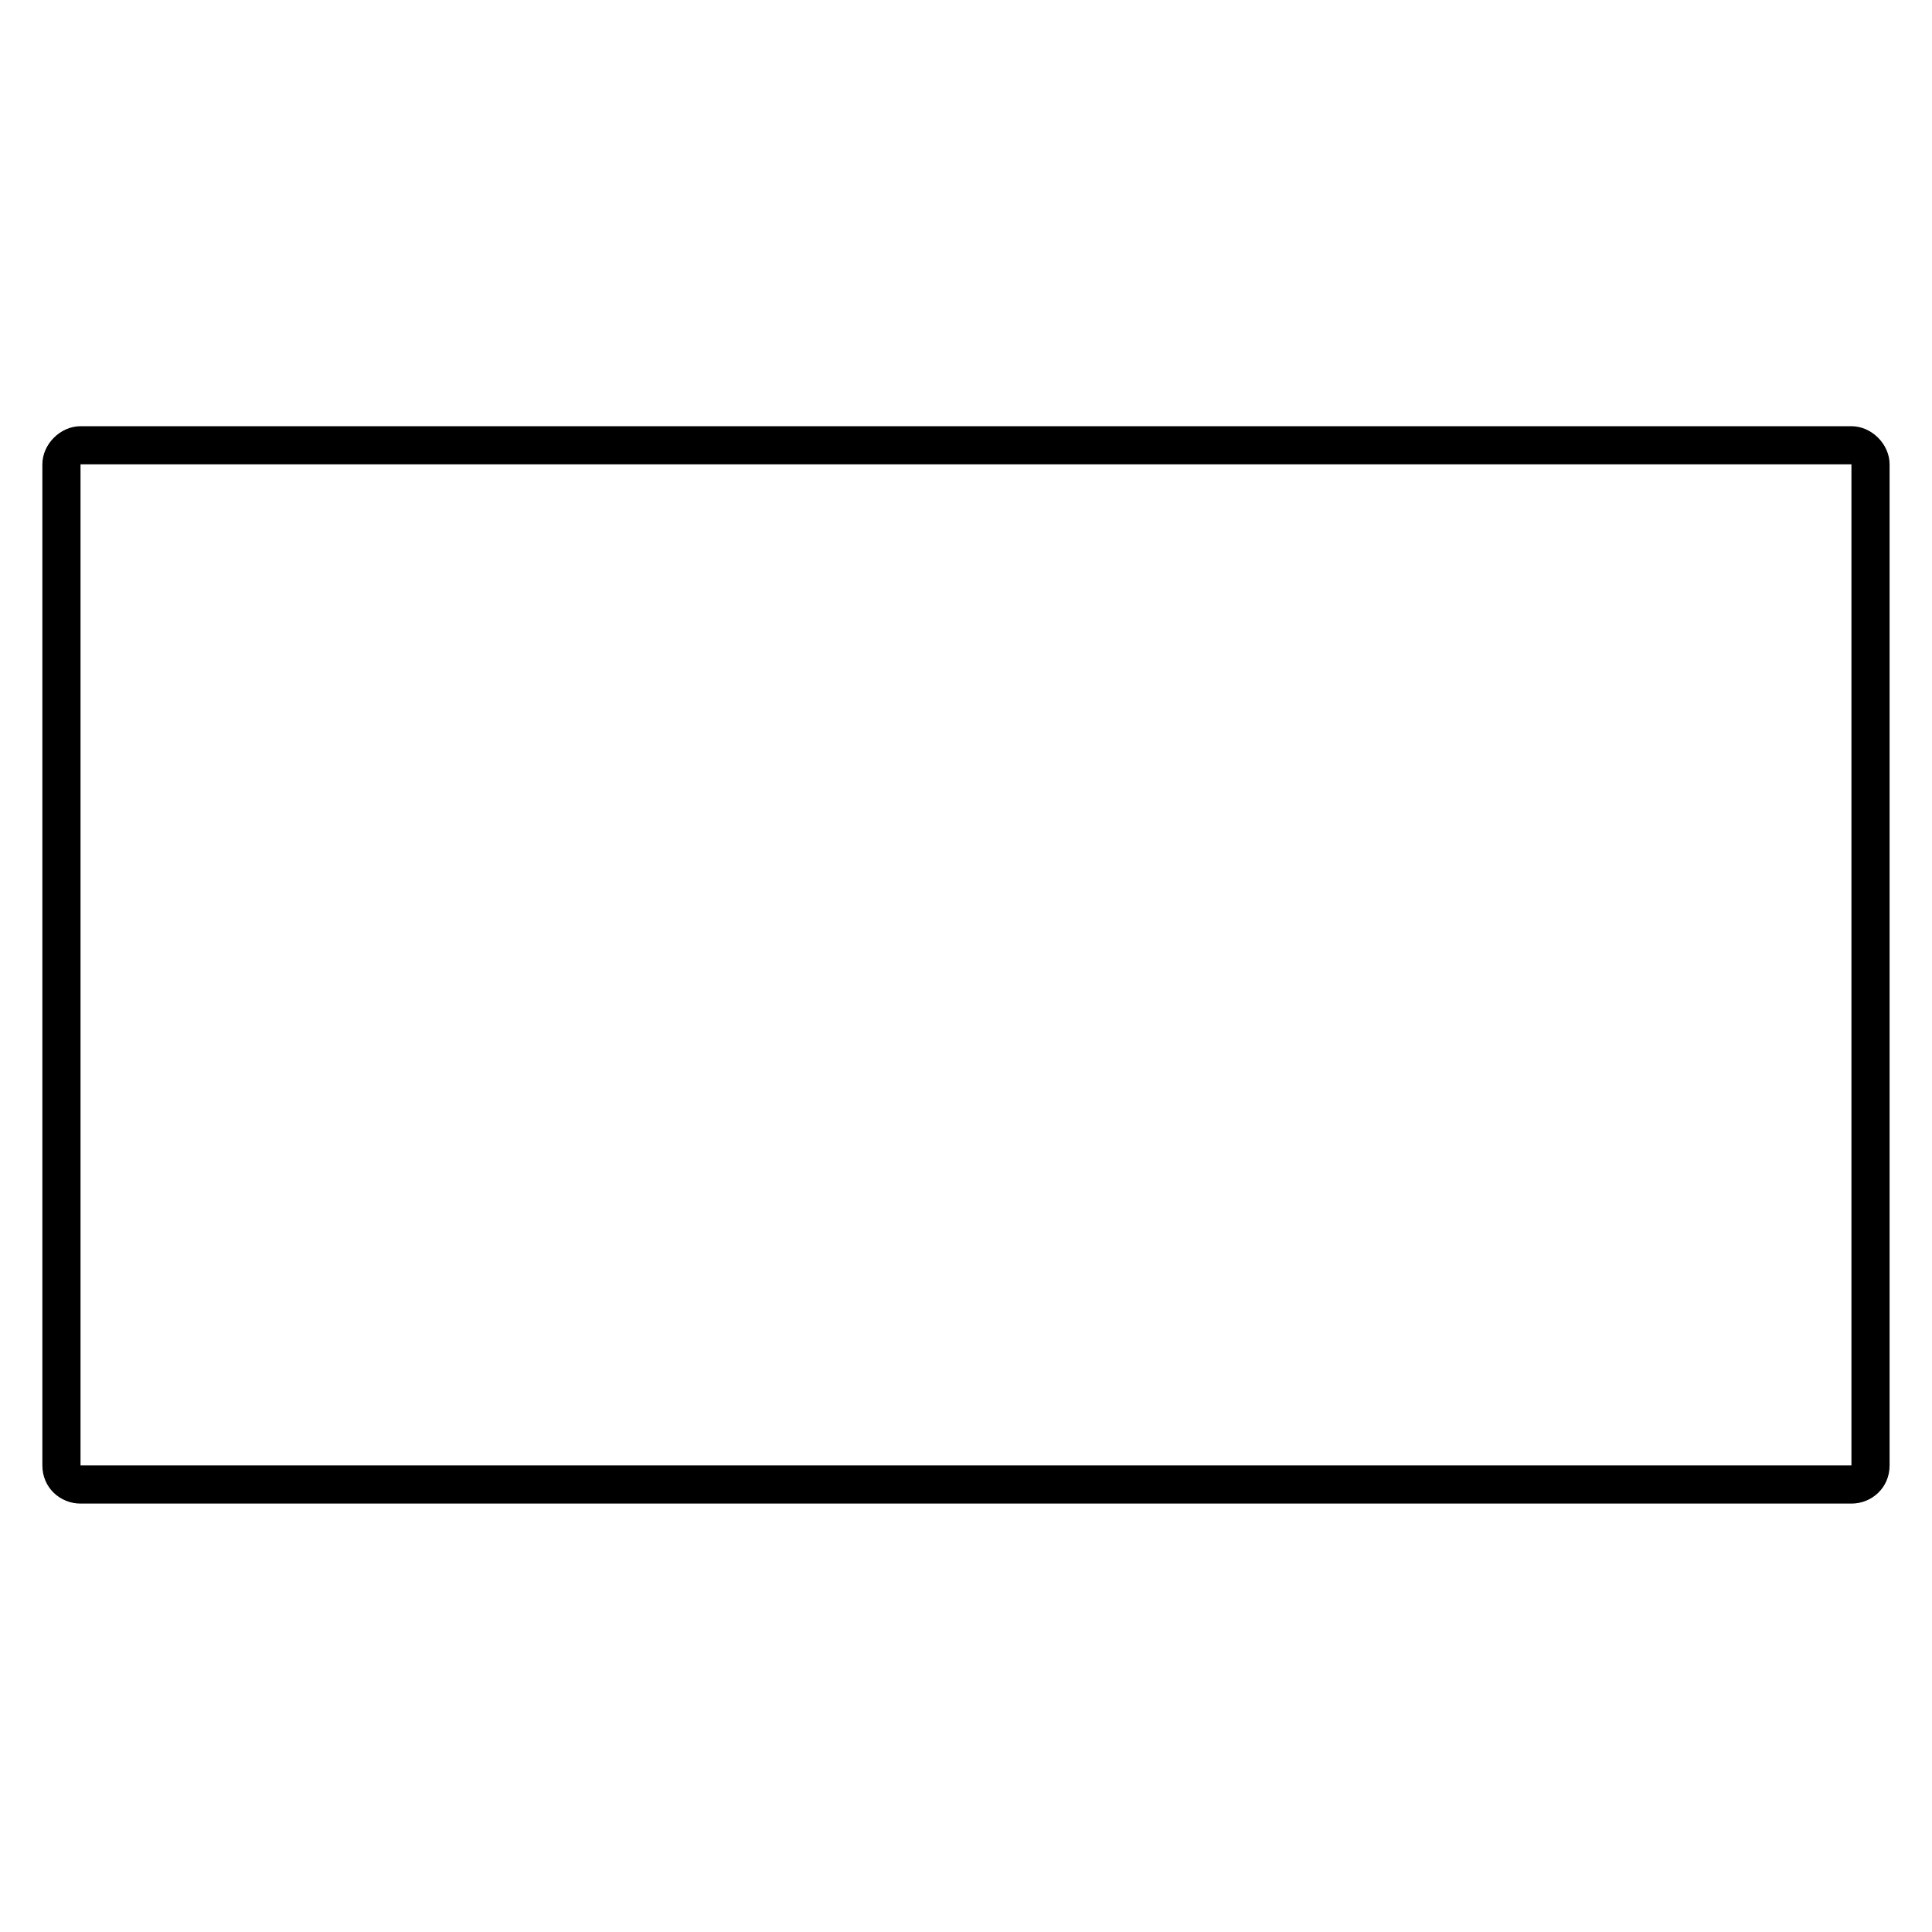
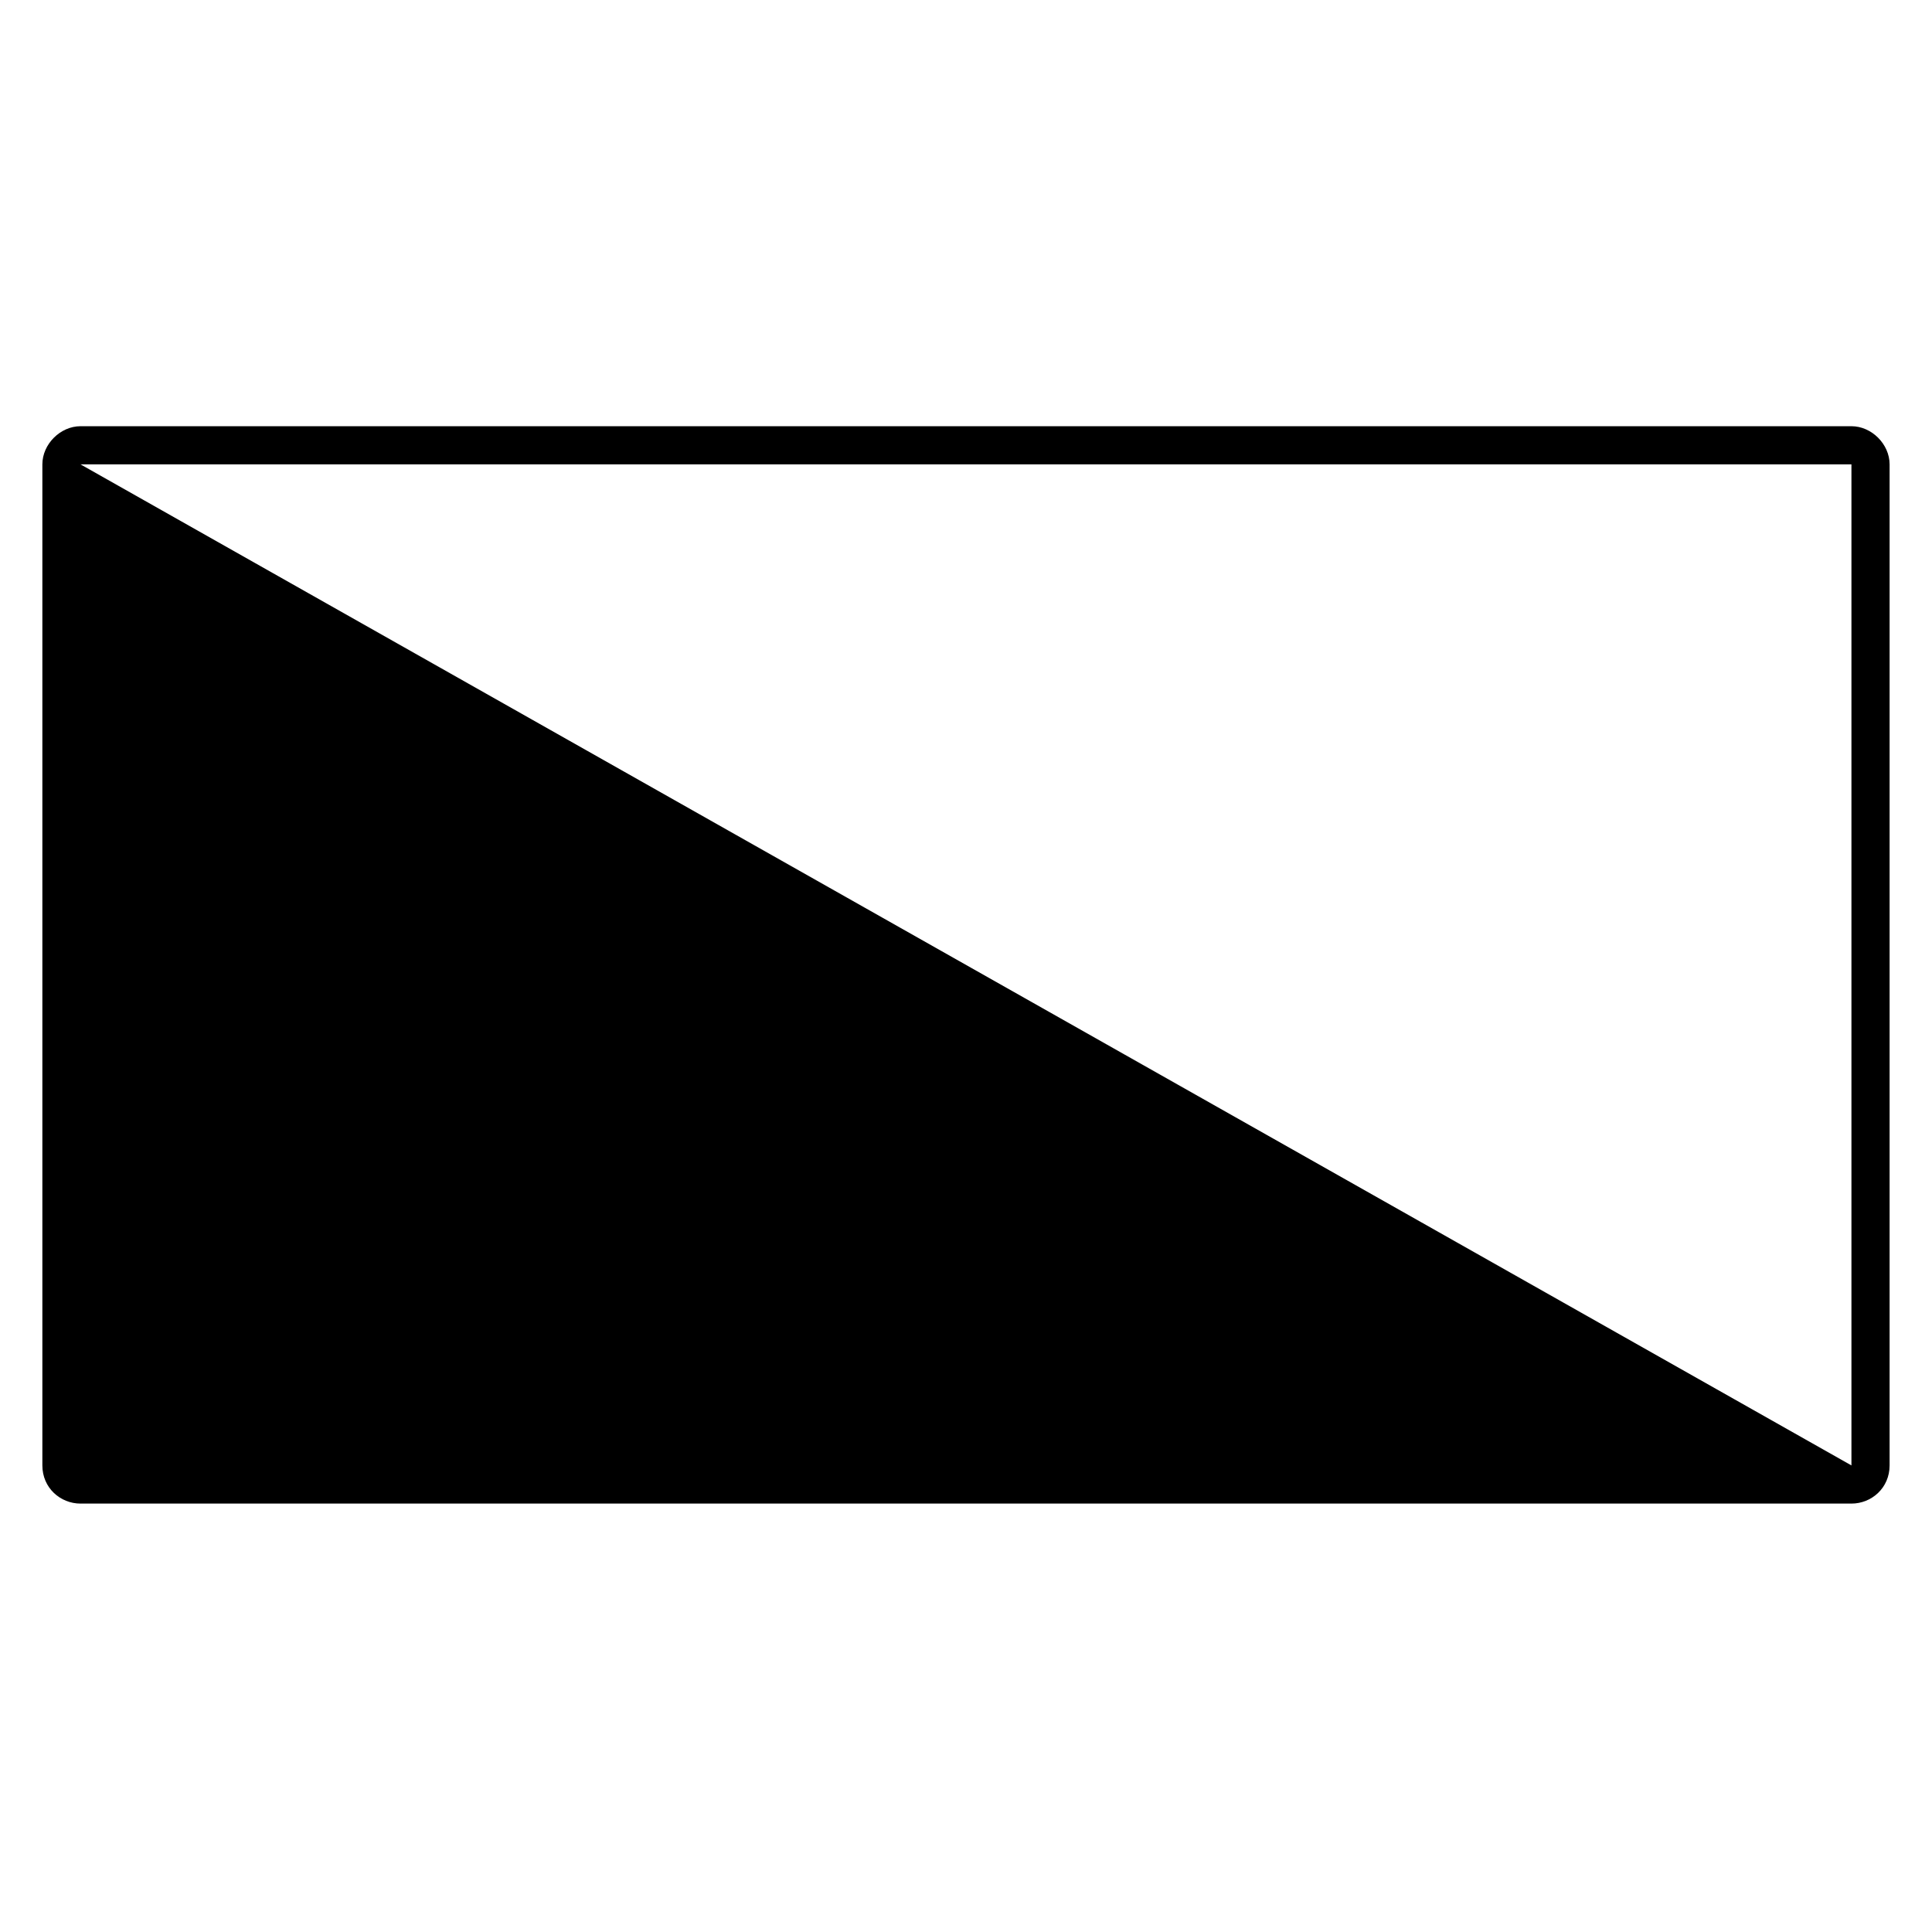
<svg xmlns="http://www.w3.org/2000/svg" fill="#000000" width="800px" height="800px" version="1.1" viewBox="144 144 512 512">
-   <path d="m165.34 256.95h469.31c5.352 0 10.113 4.758 10.113 10.113v265.29c0 5.949-4.758 10.113-10.113 10.113h-469.31c-5.352 0-10.113-4.164-10.113-10.113v-265.29c0-5.352 4.758-10.113 10.113-10.113zm0 10.113h469.31v265.29h-469.31z" fill-rule="evenodd" />
+   <path d="m165.34 256.95h469.31c5.352 0 10.113 4.758 10.113 10.113v265.29c0 5.949-4.758 10.113-10.113 10.113h-469.31c-5.352 0-10.113-4.164-10.113-10.113v-265.29c0-5.352 4.758-10.113 10.113-10.113zm0 10.113h469.31v265.29z" fill-rule="evenodd" />
</svg>